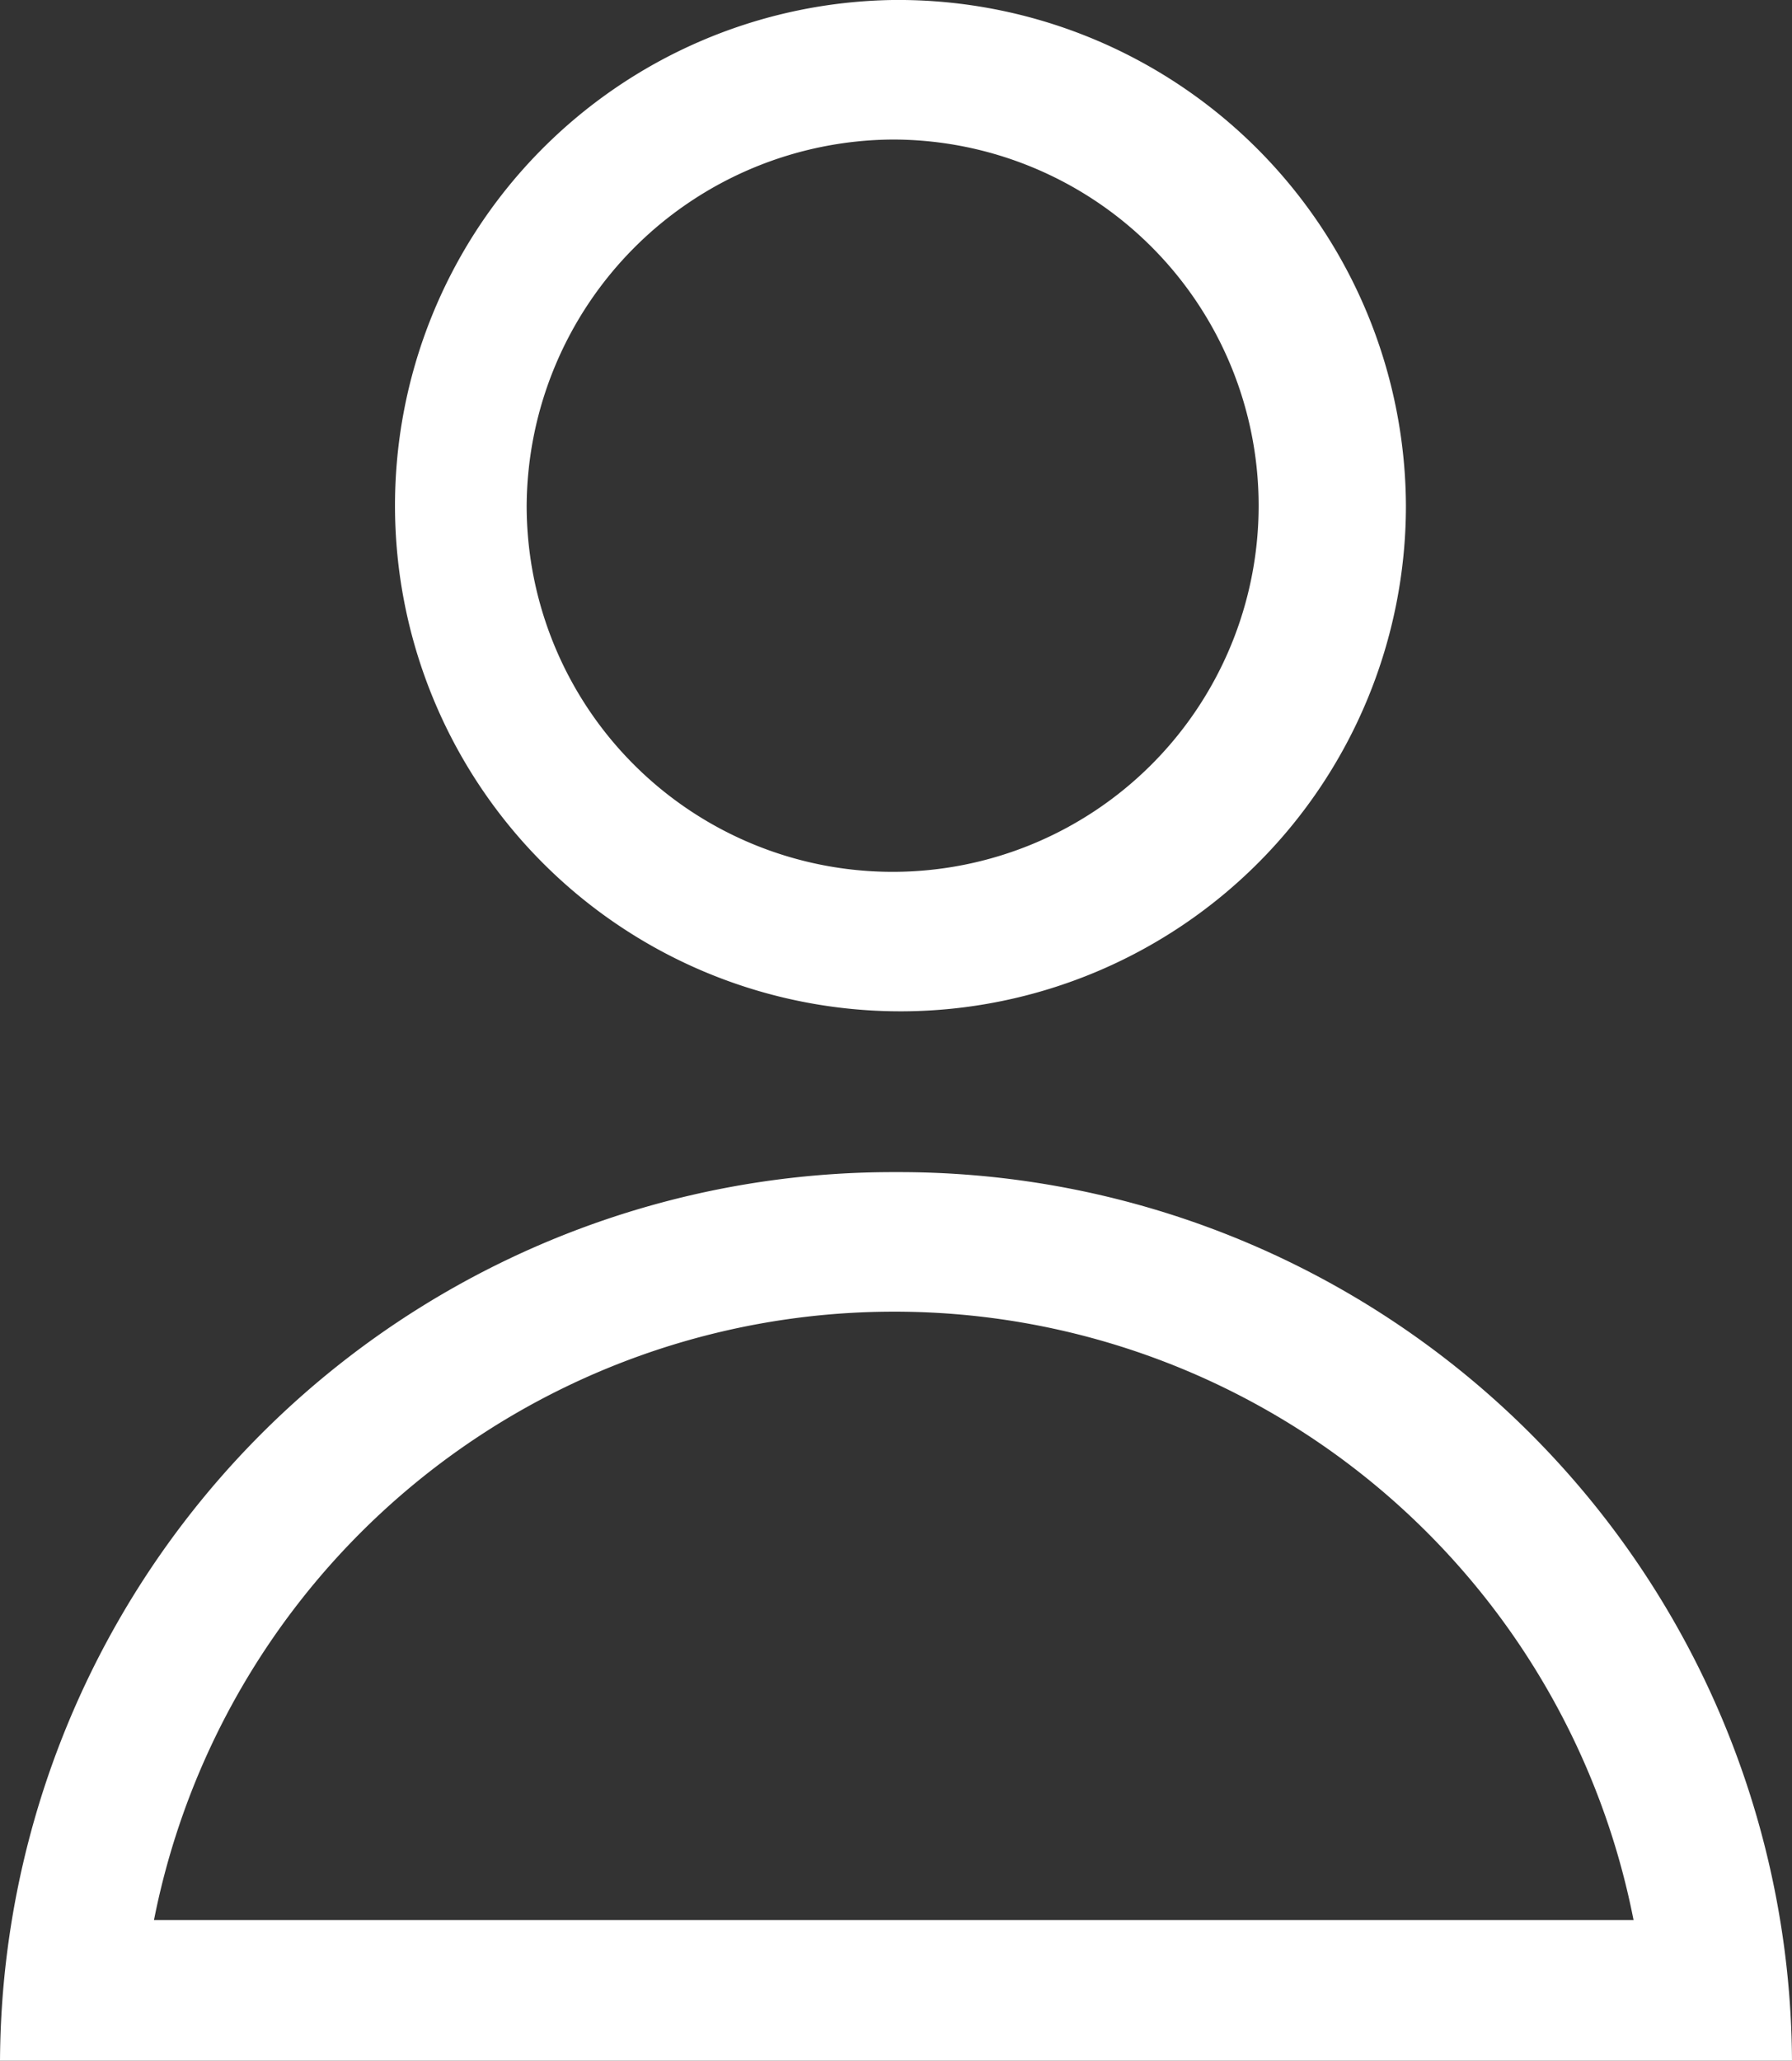
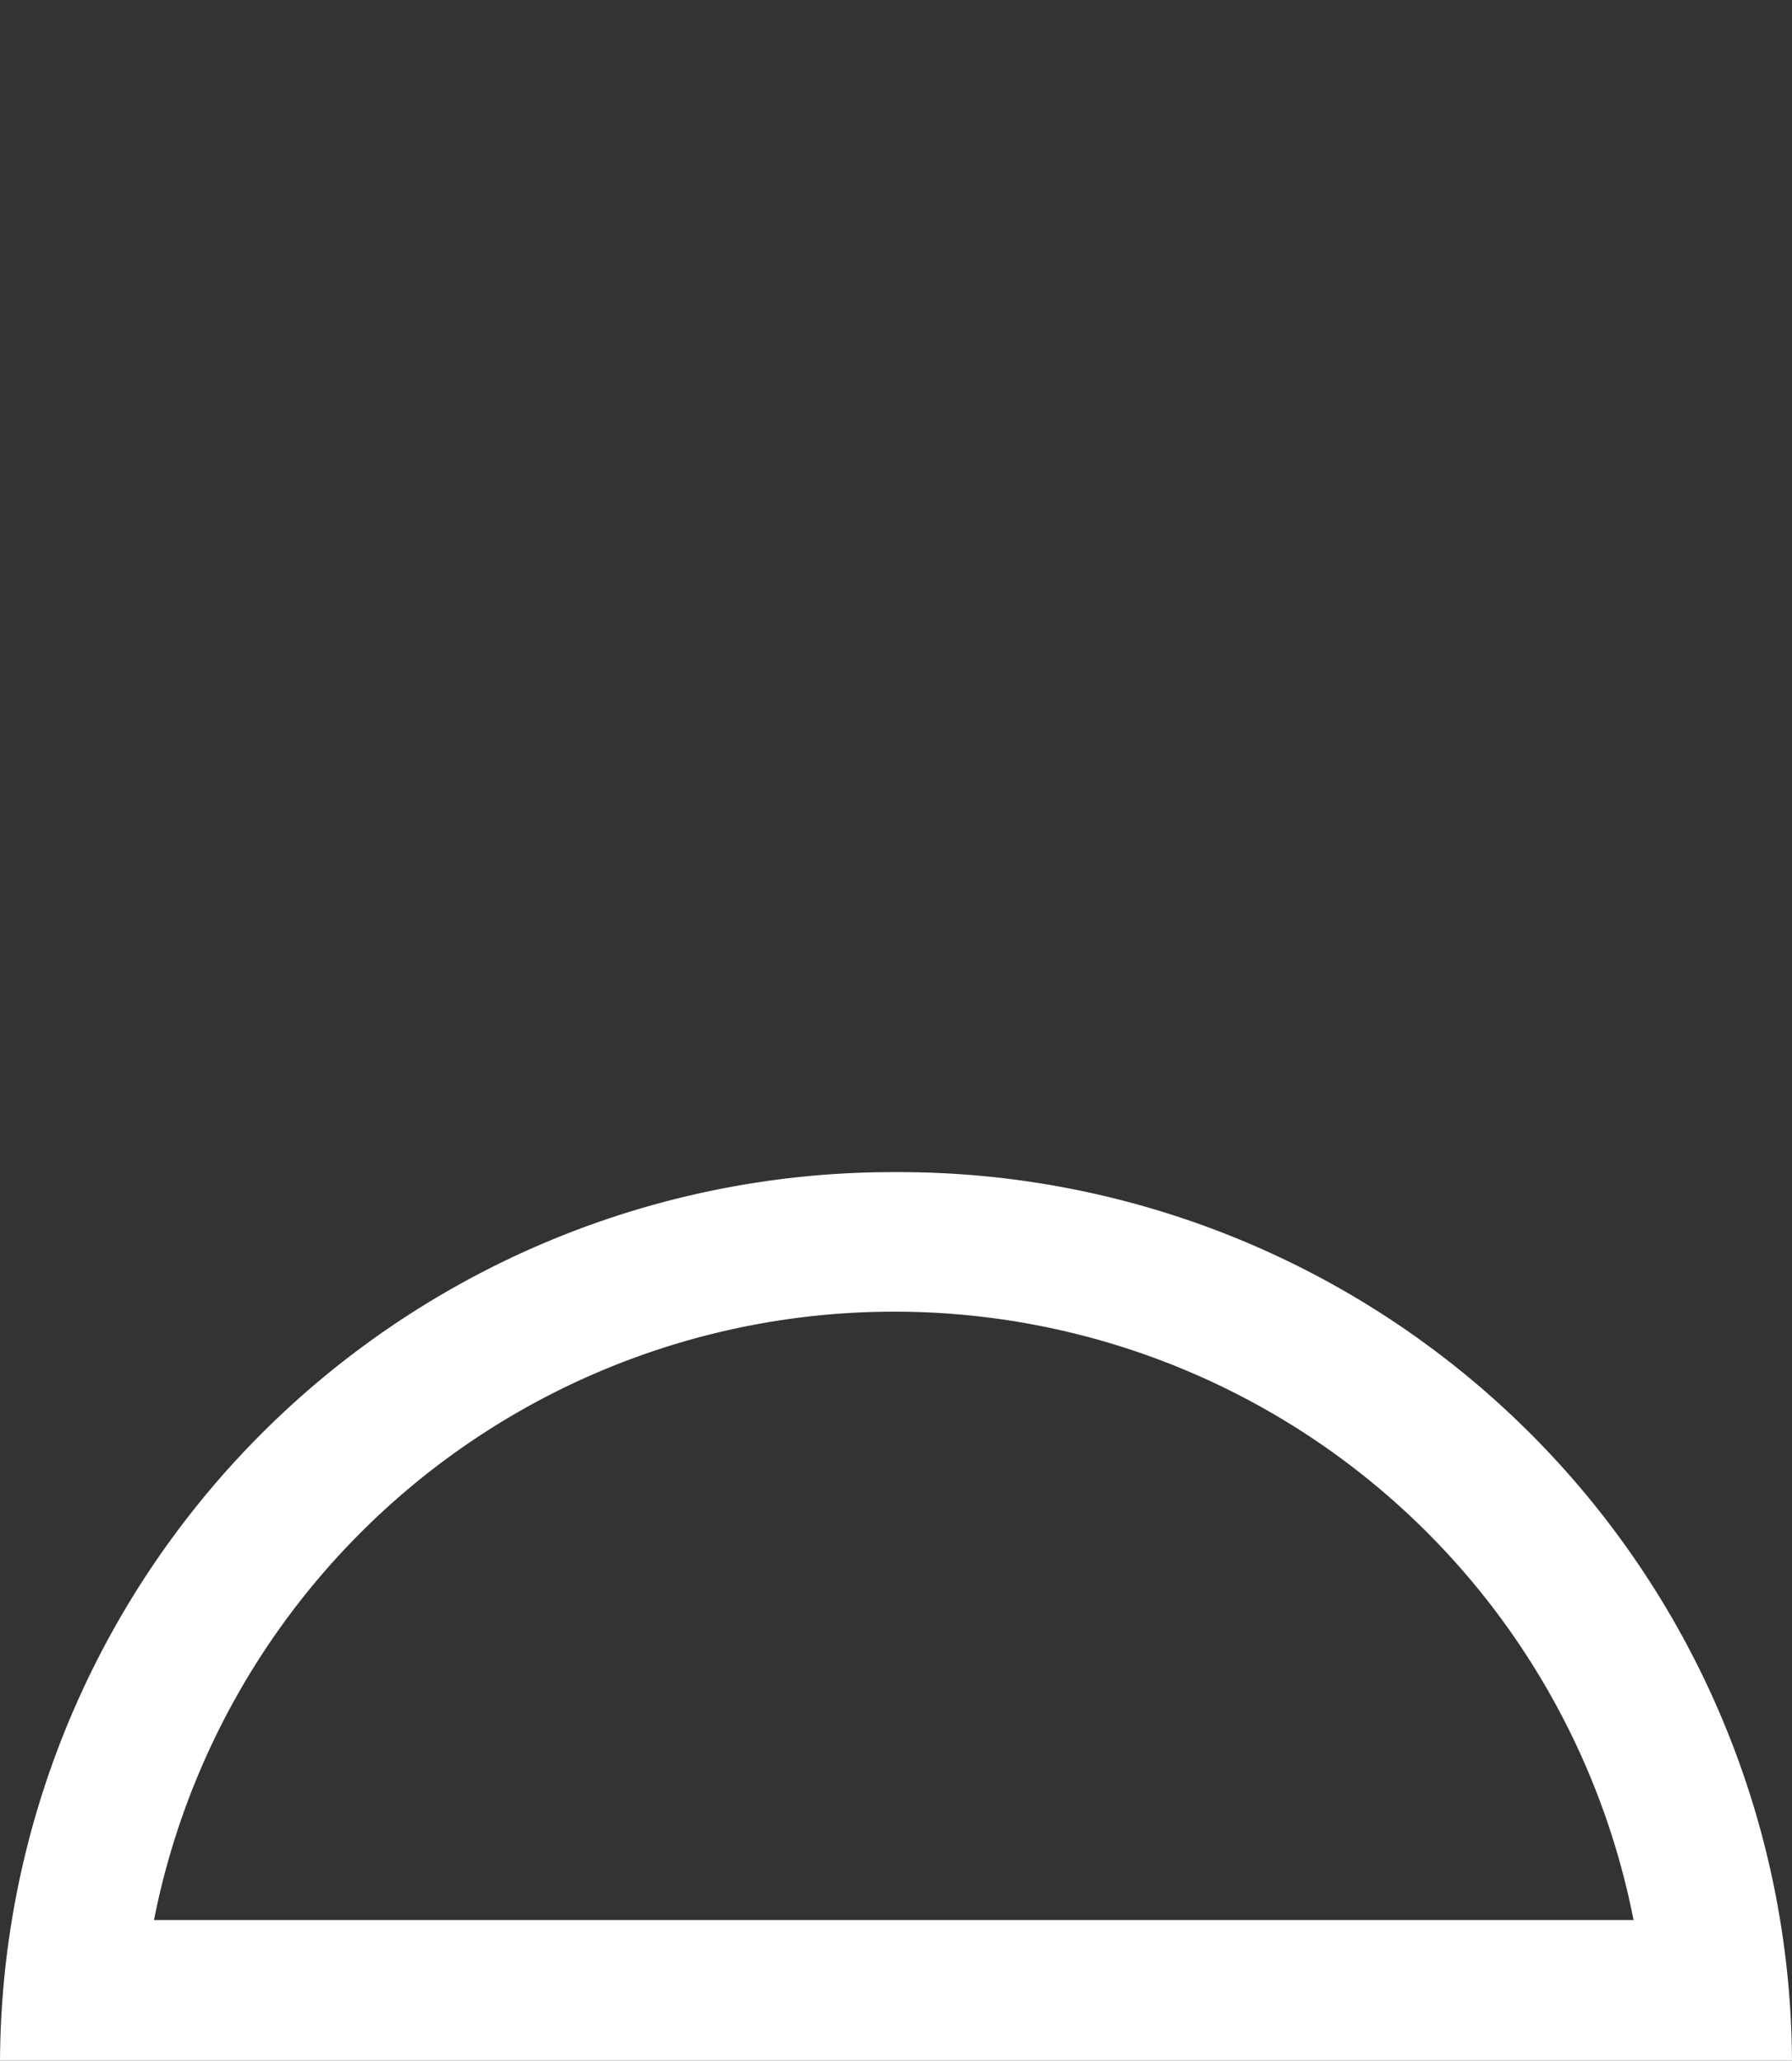
<svg xmlns="http://www.w3.org/2000/svg" viewBox="0 0 16.06 18.46">
  <rect x="0" y="0" width="16.06" height="18.46" fill="#333333" stroke="none" />
  <title>m-cuenta-16-18</title>
  <g id="f1524d3e-7601-4e3c-8e4a-23417f987931" data-name="Capa 2">
    <g id="ef3e9db7-d199-4397-81b8-04886aedee85" data-name="Capa 2">
-       <path d="M8,1.25A3.28,3.28,0,1,1,4.72,4.53,3.3,3.3,0,0,1,8,1.25M8,0A4.53,4.53,0,1,0,12.6,4.53,4.55,4.55,0,0,0,8,0Z" fill="#fff" />
      <path d="M8,11.75a6.75,6.75,0,0,1,6.64,5.45H1.38A6.76,6.76,0,0,1,8,11.75M8,10.5a8,8,0,0,0-8,8H16.06a8,8,0,0,0-8-8Z" fill="#fff" />
    </g>
  </g>
</svg>